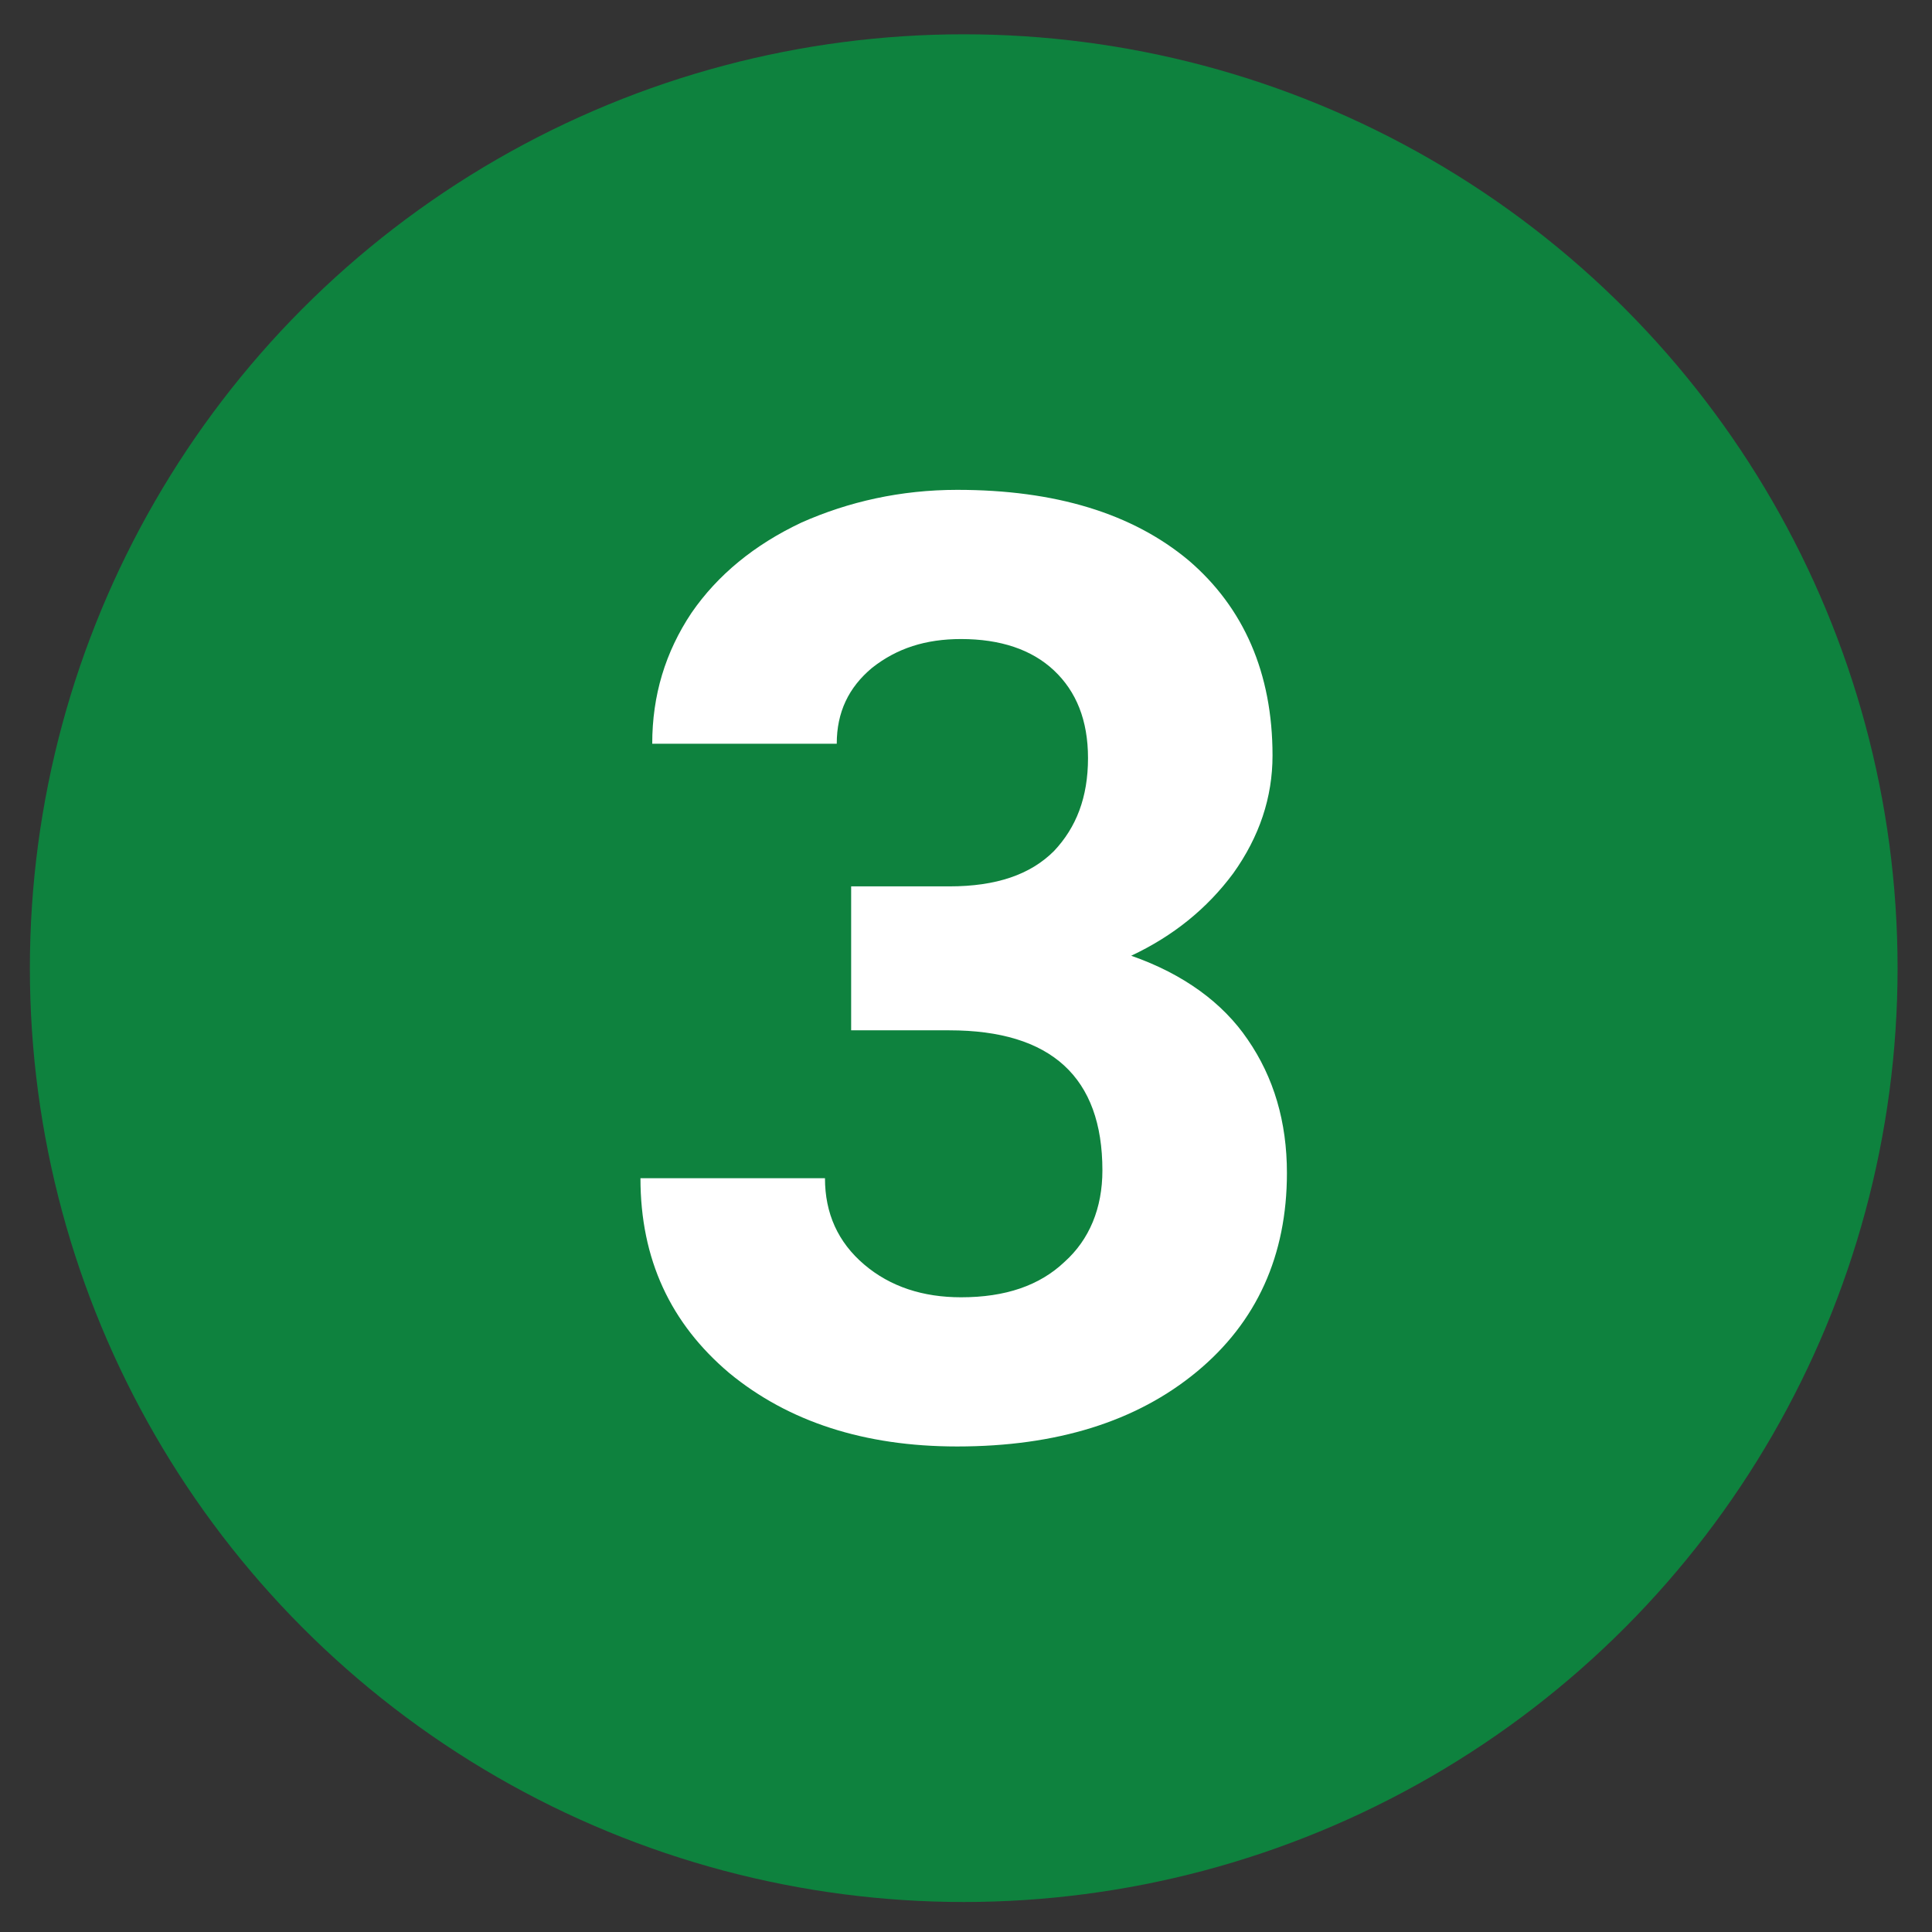
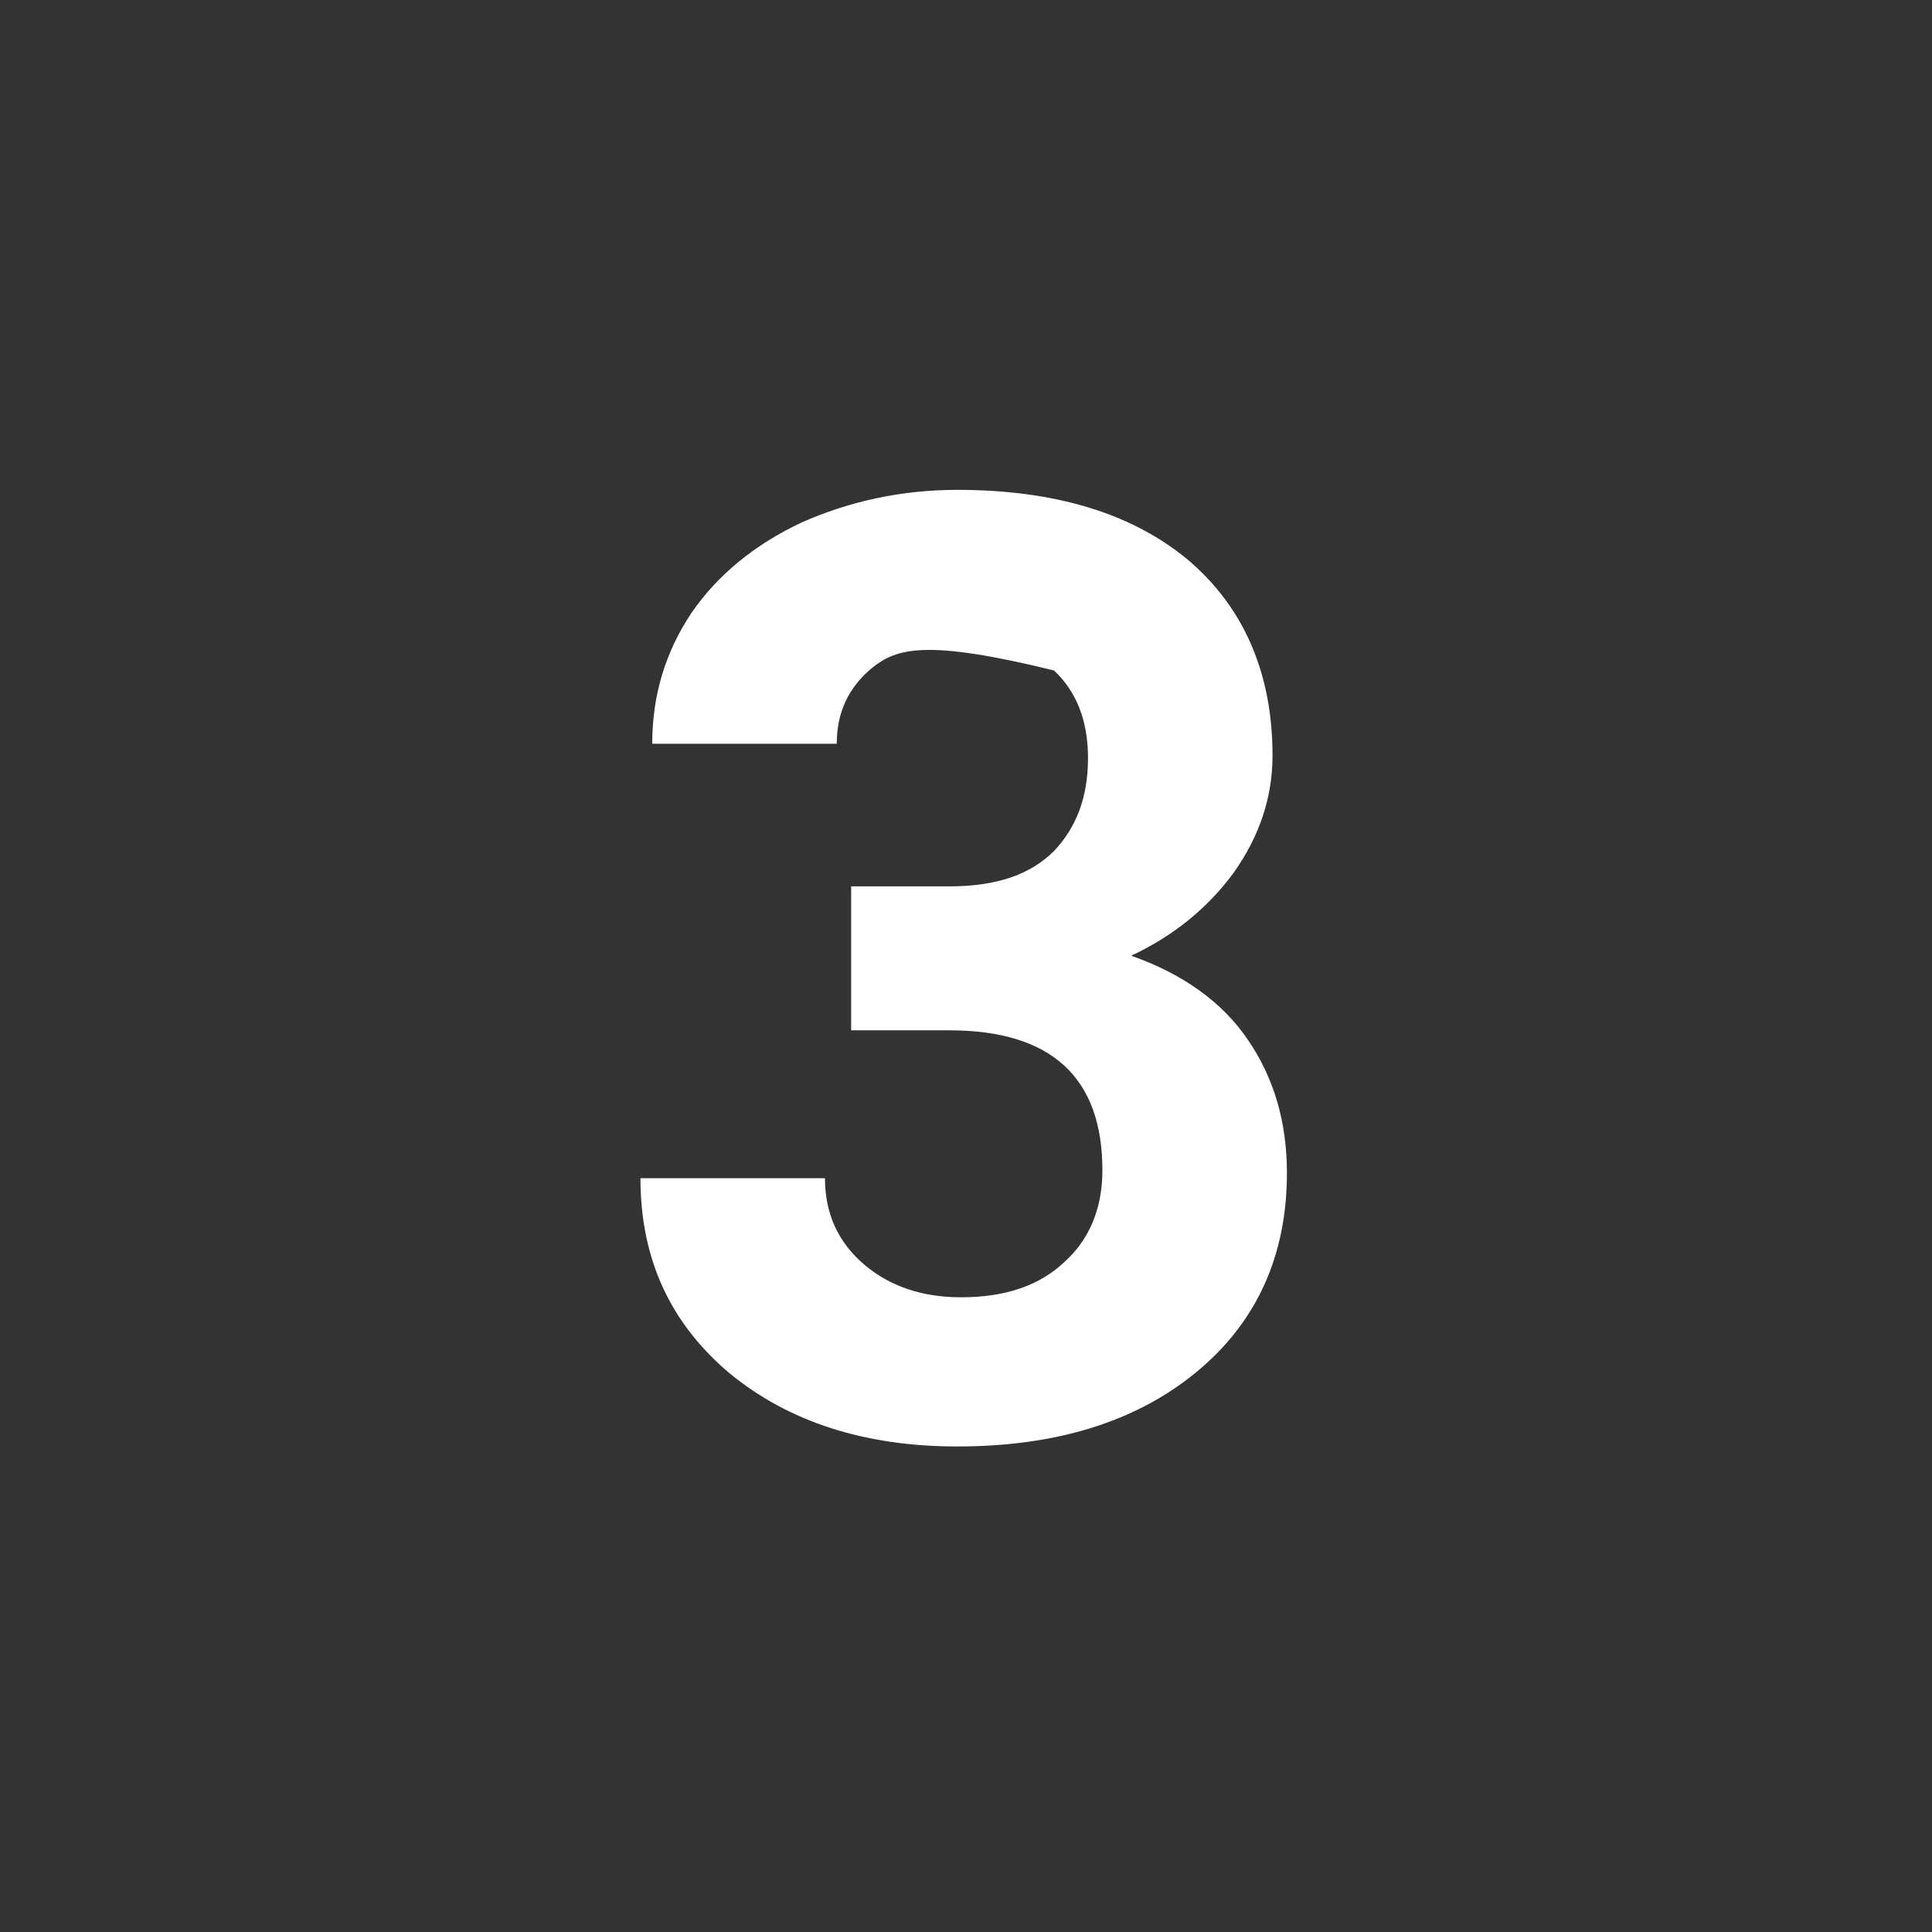
<svg xmlns="http://www.w3.org/2000/svg" width="100%" height="100%" viewBox="0 0 60 60" version="1.1" xml:space="preserve" style="fill-rule:evenodd;clip-rule:evenodd;stroke-linejoin:round;stroke-miterlimit:2;">
  <rect x="0" y="0" width="60" height="60" fill="#333333" stroke="none" />
  <g transform="matrix(1.504,0,0,1.504,0.412,0.471)">
-     <circle cx="19.626" cy="19.678" r="19.283" style="fill:rgb(14,130,62);" />
-   </g>
+     </g>
  <g transform="matrix(40.641,0,0,40.641,18.63,44.515)">
    <g>
-       <path d="M0.192,-0.418L0.267,-0.418C0.303,-0.418 0.329,-0.427 0.347,-0.445C0.364,-0.463 0.373,-0.486 0.373,-0.516C0.373,-0.545 0.364,-0.567 0.347,-0.583C0.33,-0.599 0.306,-0.607 0.276,-0.607C0.249,-0.607 0.227,-0.6 0.208,-0.585C0.19,-0.57 0.181,-0.551 0.181,-0.527L0.04,-0.527C0.04,-0.564 0.05,-0.597 0.07,-0.627C0.09,-0.656 0.118,-0.679 0.154,-0.696C0.19,-0.712 0.23,-0.721 0.273,-0.721C0.348,-0.721 0.407,-0.703 0.45,-0.667C0.492,-0.631 0.514,-0.581 0.514,-0.518C0.514,-0.486 0.504,-0.456 0.484,-0.428C0.464,-0.401 0.438,-0.38 0.406,-0.365C0.446,-0.351 0.476,-0.329 0.495,-0.301C0.515,-0.272 0.525,-0.238 0.525,-0.199C0.525,-0.136 0.502,-0.085 0.456,-0.047C0.41,-0.009 0.349,0.01 0.273,0.01C0.202,0.01 0.144,-0.009 0.099,-0.046C0.054,-0.084 0.031,-0.133 0.031,-0.195L0.172,-0.195C0.172,-0.168 0.182,-0.146 0.202,-0.129C0.222,-0.112 0.247,-0.104 0.276,-0.104C0.31,-0.104 0.336,-0.113 0.355,-0.131C0.374,-0.148 0.384,-0.172 0.384,-0.201C0.384,-0.272 0.345,-0.308 0.267,-0.308L0.192,-0.308L0.192,-0.418Z" style="fill:white;fill-rule:nonzero;" />
+       <path d="M0.192,-0.418L0.267,-0.418C0.303,-0.418 0.329,-0.427 0.347,-0.445C0.364,-0.463 0.373,-0.486 0.373,-0.516C0.373,-0.545 0.364,-0.567 0.347,-0.583C0.249,-0.607 0.227,-0.6 0.208,-0.585C0.19,-0.57 0.181,-0.551 0.181,-0.527L0.04,-0.527C0.04,-0.564 0.05,-0.597 0.07,-0.627C0.09,-0.656 0.118,-0.679 0.154,-0.696C0.19,-0.712 0.23,-0.721 0.273,-0.721C0.348,-0.721 0.407,-0.703 0.45,-0.667C0.492,-0.631 0.514,-0.581 0.514,-0.518C0.514,-0.486 0.504,-0.456 0.484,-0.428C0.464,-0.401 0.438,-0.38 0.406,-0.365C0.446,-0.351 0.476,-0.329 0.495,-0.301C0.515,-0.272 0.525,-0.238 0.525,-0.199C0.525,-0.136 0.502,-0.085 0.456,-0.047C0.41,-0.009 0.349,0.01 0.273,0.01C0.202,0.01 0.144,-0.009 0.099,-0.046C0.054,-0.084 0.031,-0.133 0.031,-0.195L0.172,-0.195C0.172,-0.168 0.182,-0.146 0.202,-0.129C0.222,-0.112 0.247,-0.104 0.276,-0.104C0.31,-0.104 0.336,-0.113 0.355,-0.131C0.374,-0.148 0.384,-0.172 0.384,-0.201C0.384,-0.272 0.345,-0.308 0.267,-0.308L0.192,-0.308L0.192,-0.418Z" style="fill:white;fill-rule:nonzero;" />
    </g>
  </g>
</svg>